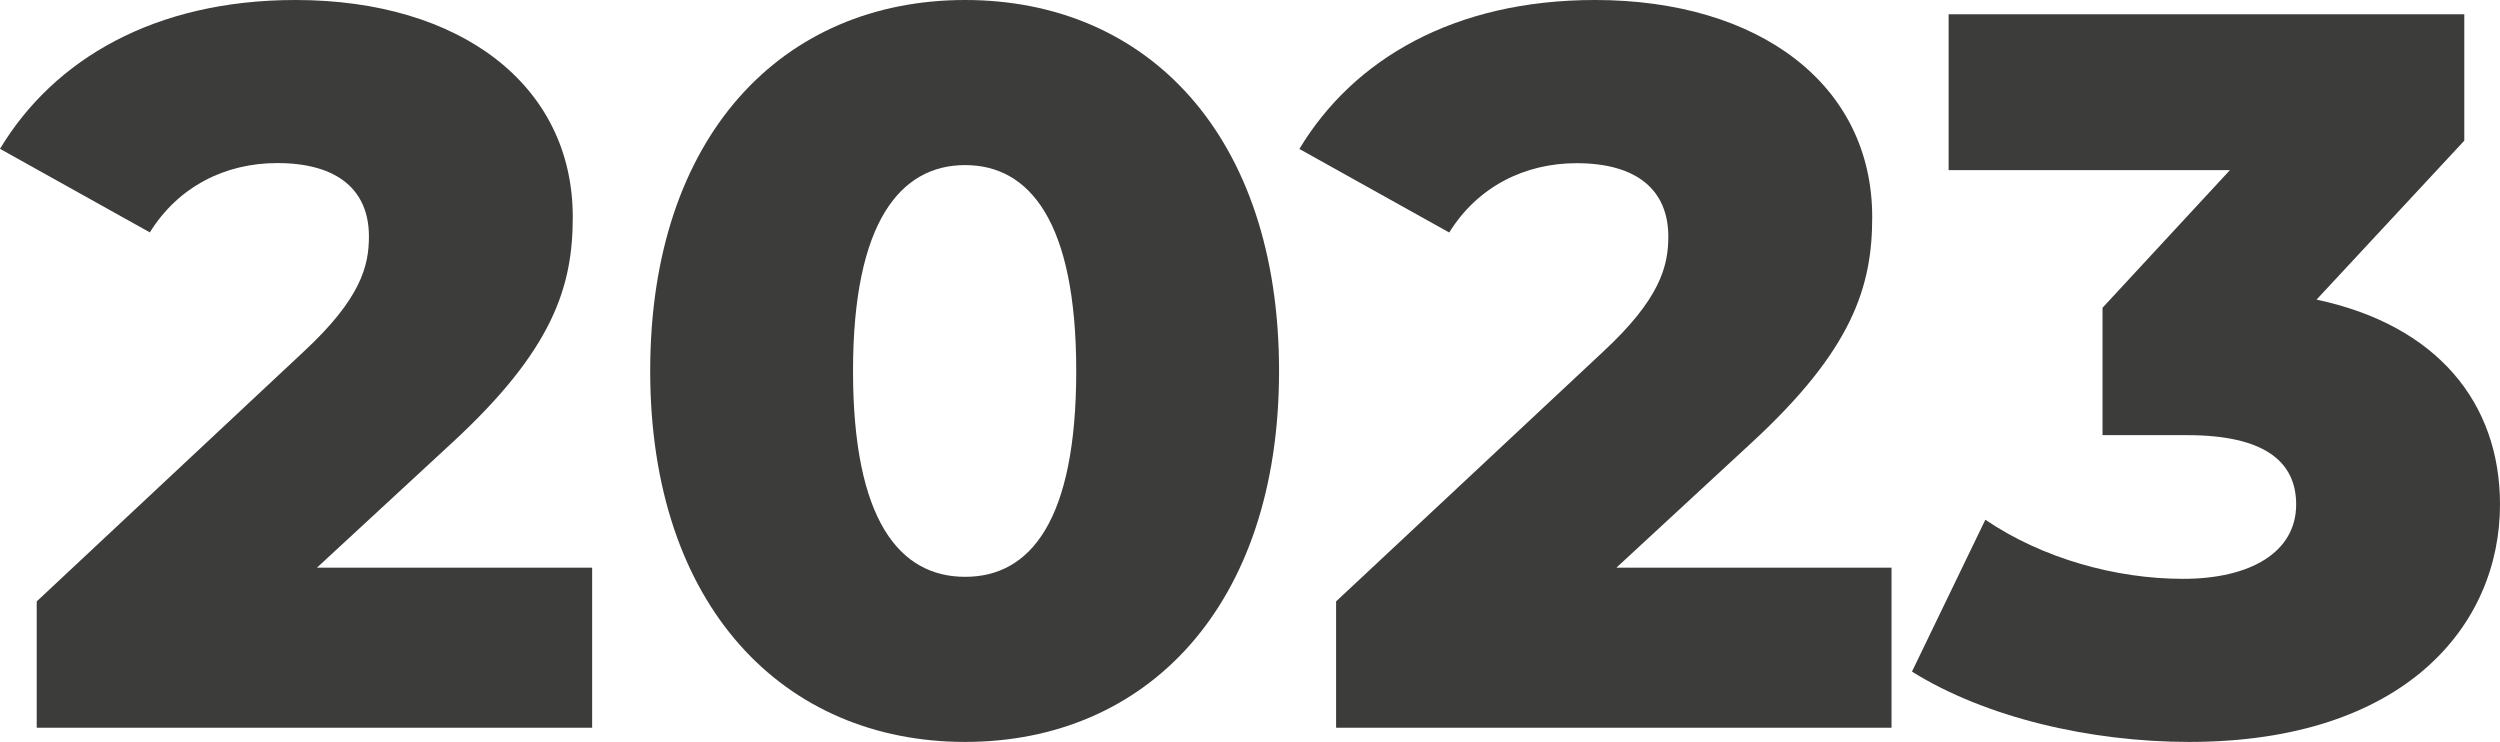
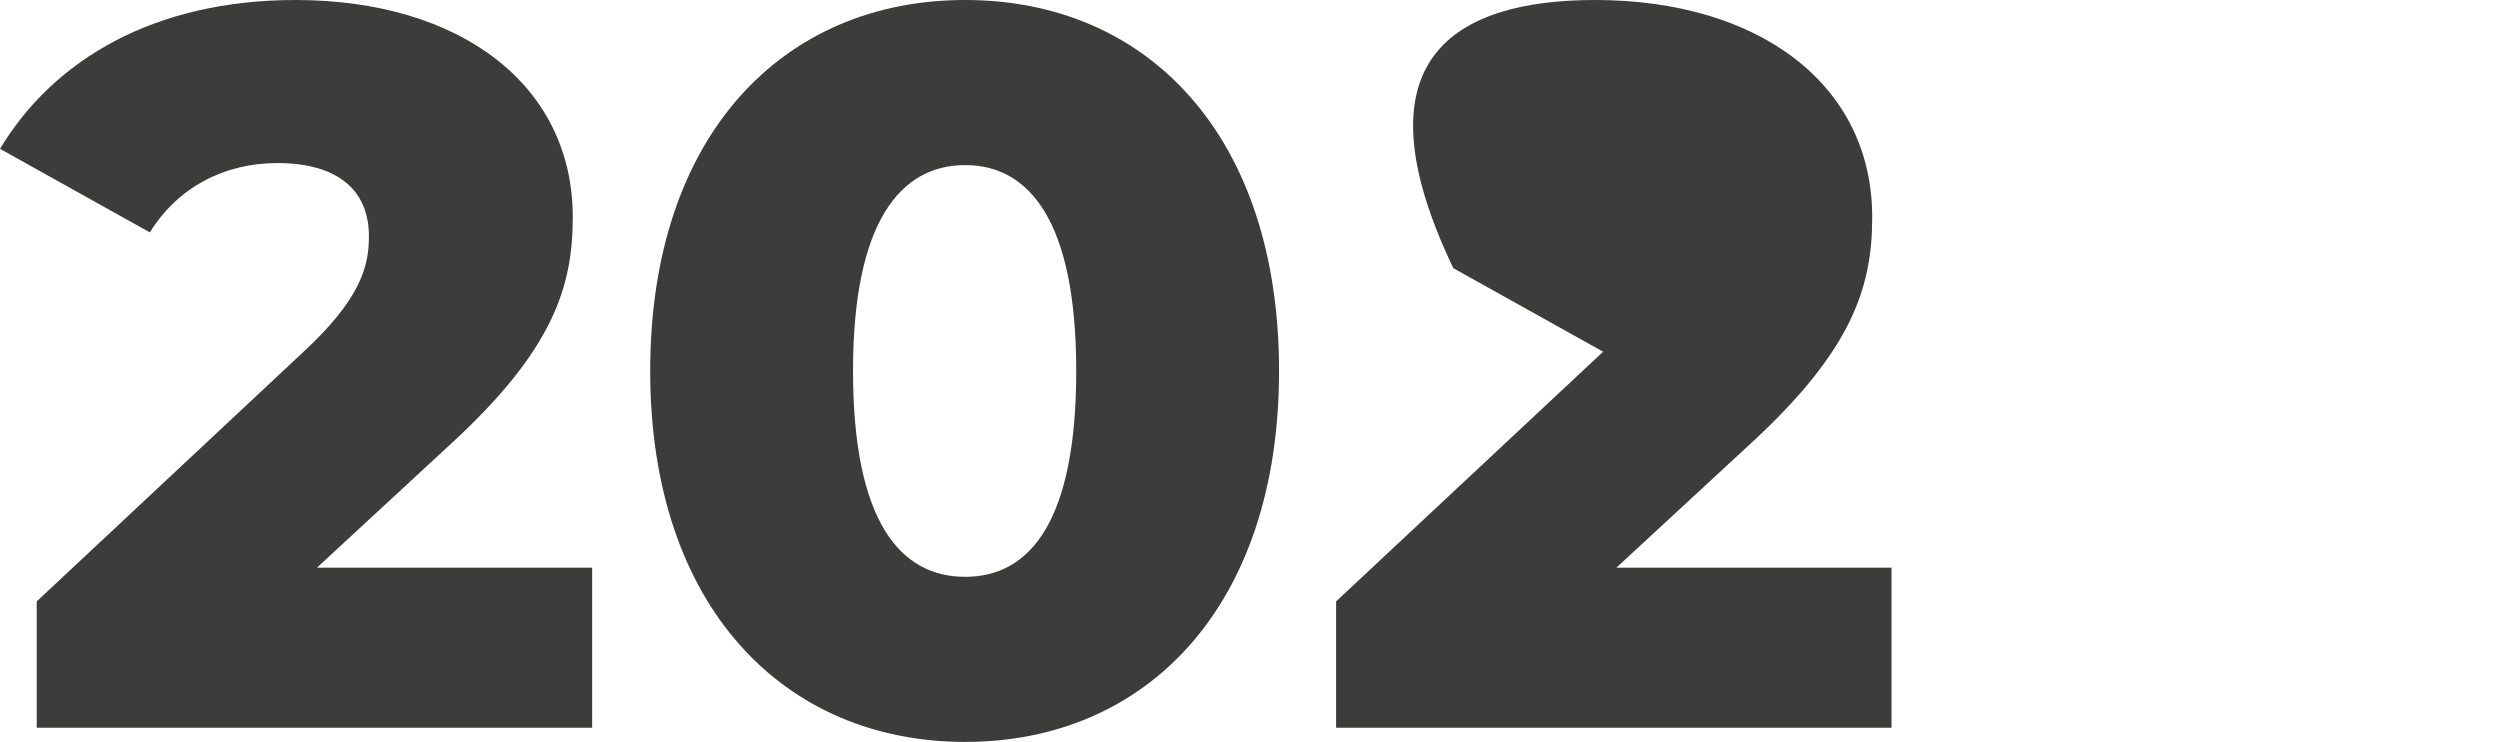
<svg xmlns="http://www.w3.org/2000/svg" id="Capa_2" viewBox="0 0 394.92 117.21">
  <defs>
    <style>.cls-1{fill:#3c3c3b;}</style>
  </defs>
  <g id="Capa_1-2">
    <g>
      <path class="cls-1" d="M93.54,89.68v25.28H5.8v-19.96L47.98,55.54c9.02-8.37,10.3-13.52,10.3-18.19,0-7.24-4.83-11.59-14.49-11.59-8.21,0-15.62,3.7-20.12,10.95L0,23.51C8.53,9.34,24.47,0,46.69,0c25.92,0,43.79,13.36,43.79,34.29,0,10.95-3.06,20.93-19.16,35.74l-21.25,19.64h43.47Z" />
      <path class="cls-1" d="M102.71,58.6C102.71,21.41,123.64,0,152.46,0s49.59,21.41,49.59,58.6-20.93,58.6-49.59,58.6-49.75-21.41-49.75-58.6Zm67.3,0c0-23.67-7.41-32.52-17.55-32.52s-17.71,8.85-17.71,32.52,7.41,32.52,17.71,32.52,17.55-8.85,17.55-32.52Z" />
-       <path class="cls-1" d="M298.8,89.68v25.28h-87.74v-19.96l42.18-39.44c9.02-8.37,10.3-13.52,10.3-18.19,0-7.24-4.83-11.59-14.49-11.59-8.21,0-15.62,3.7-20.12,10.95l-23.67-13.2C213.8,9.34,229.74,0,251.96,0c25.92,0,43.79,13.36,43.79,34.29,0,10.95-3.06,20.93-19.16,35.74l-21.25,19.64h43.47Z" />
-       <path class="cls-1" d="M394.92,79.69c0,19.16-15.13,37.51-49.1,37.51-15.62,0-32.2-3.86-43.79-11.11l11.59-23.99c9.02,6.12,20.61,9.34,31.23,9.34s17.87-4.19,17.87-11.75c0-6.76-4.99-10.95-17.23-10.95h-13.36v-20.12l20.12-21.74h-44.43V2.25h81.46V22.22l-23.34,25.11c19,4.03,28.98,16.26,28.98,32.36Z" />
+       <path class="cls-1" d="M298.8,89.68v25.28h-87.74v-19.96l42.18-39.44l-23.67-13.2C213.8,9.34,229.74,0,251.96,0c25.92,0,43.79,13.36,43.79,34.29,0,10.95-3.06,20.93-19.16,35.74l-21.25,19.64h43.47Z" />
    </g>
  </g>
</svg>